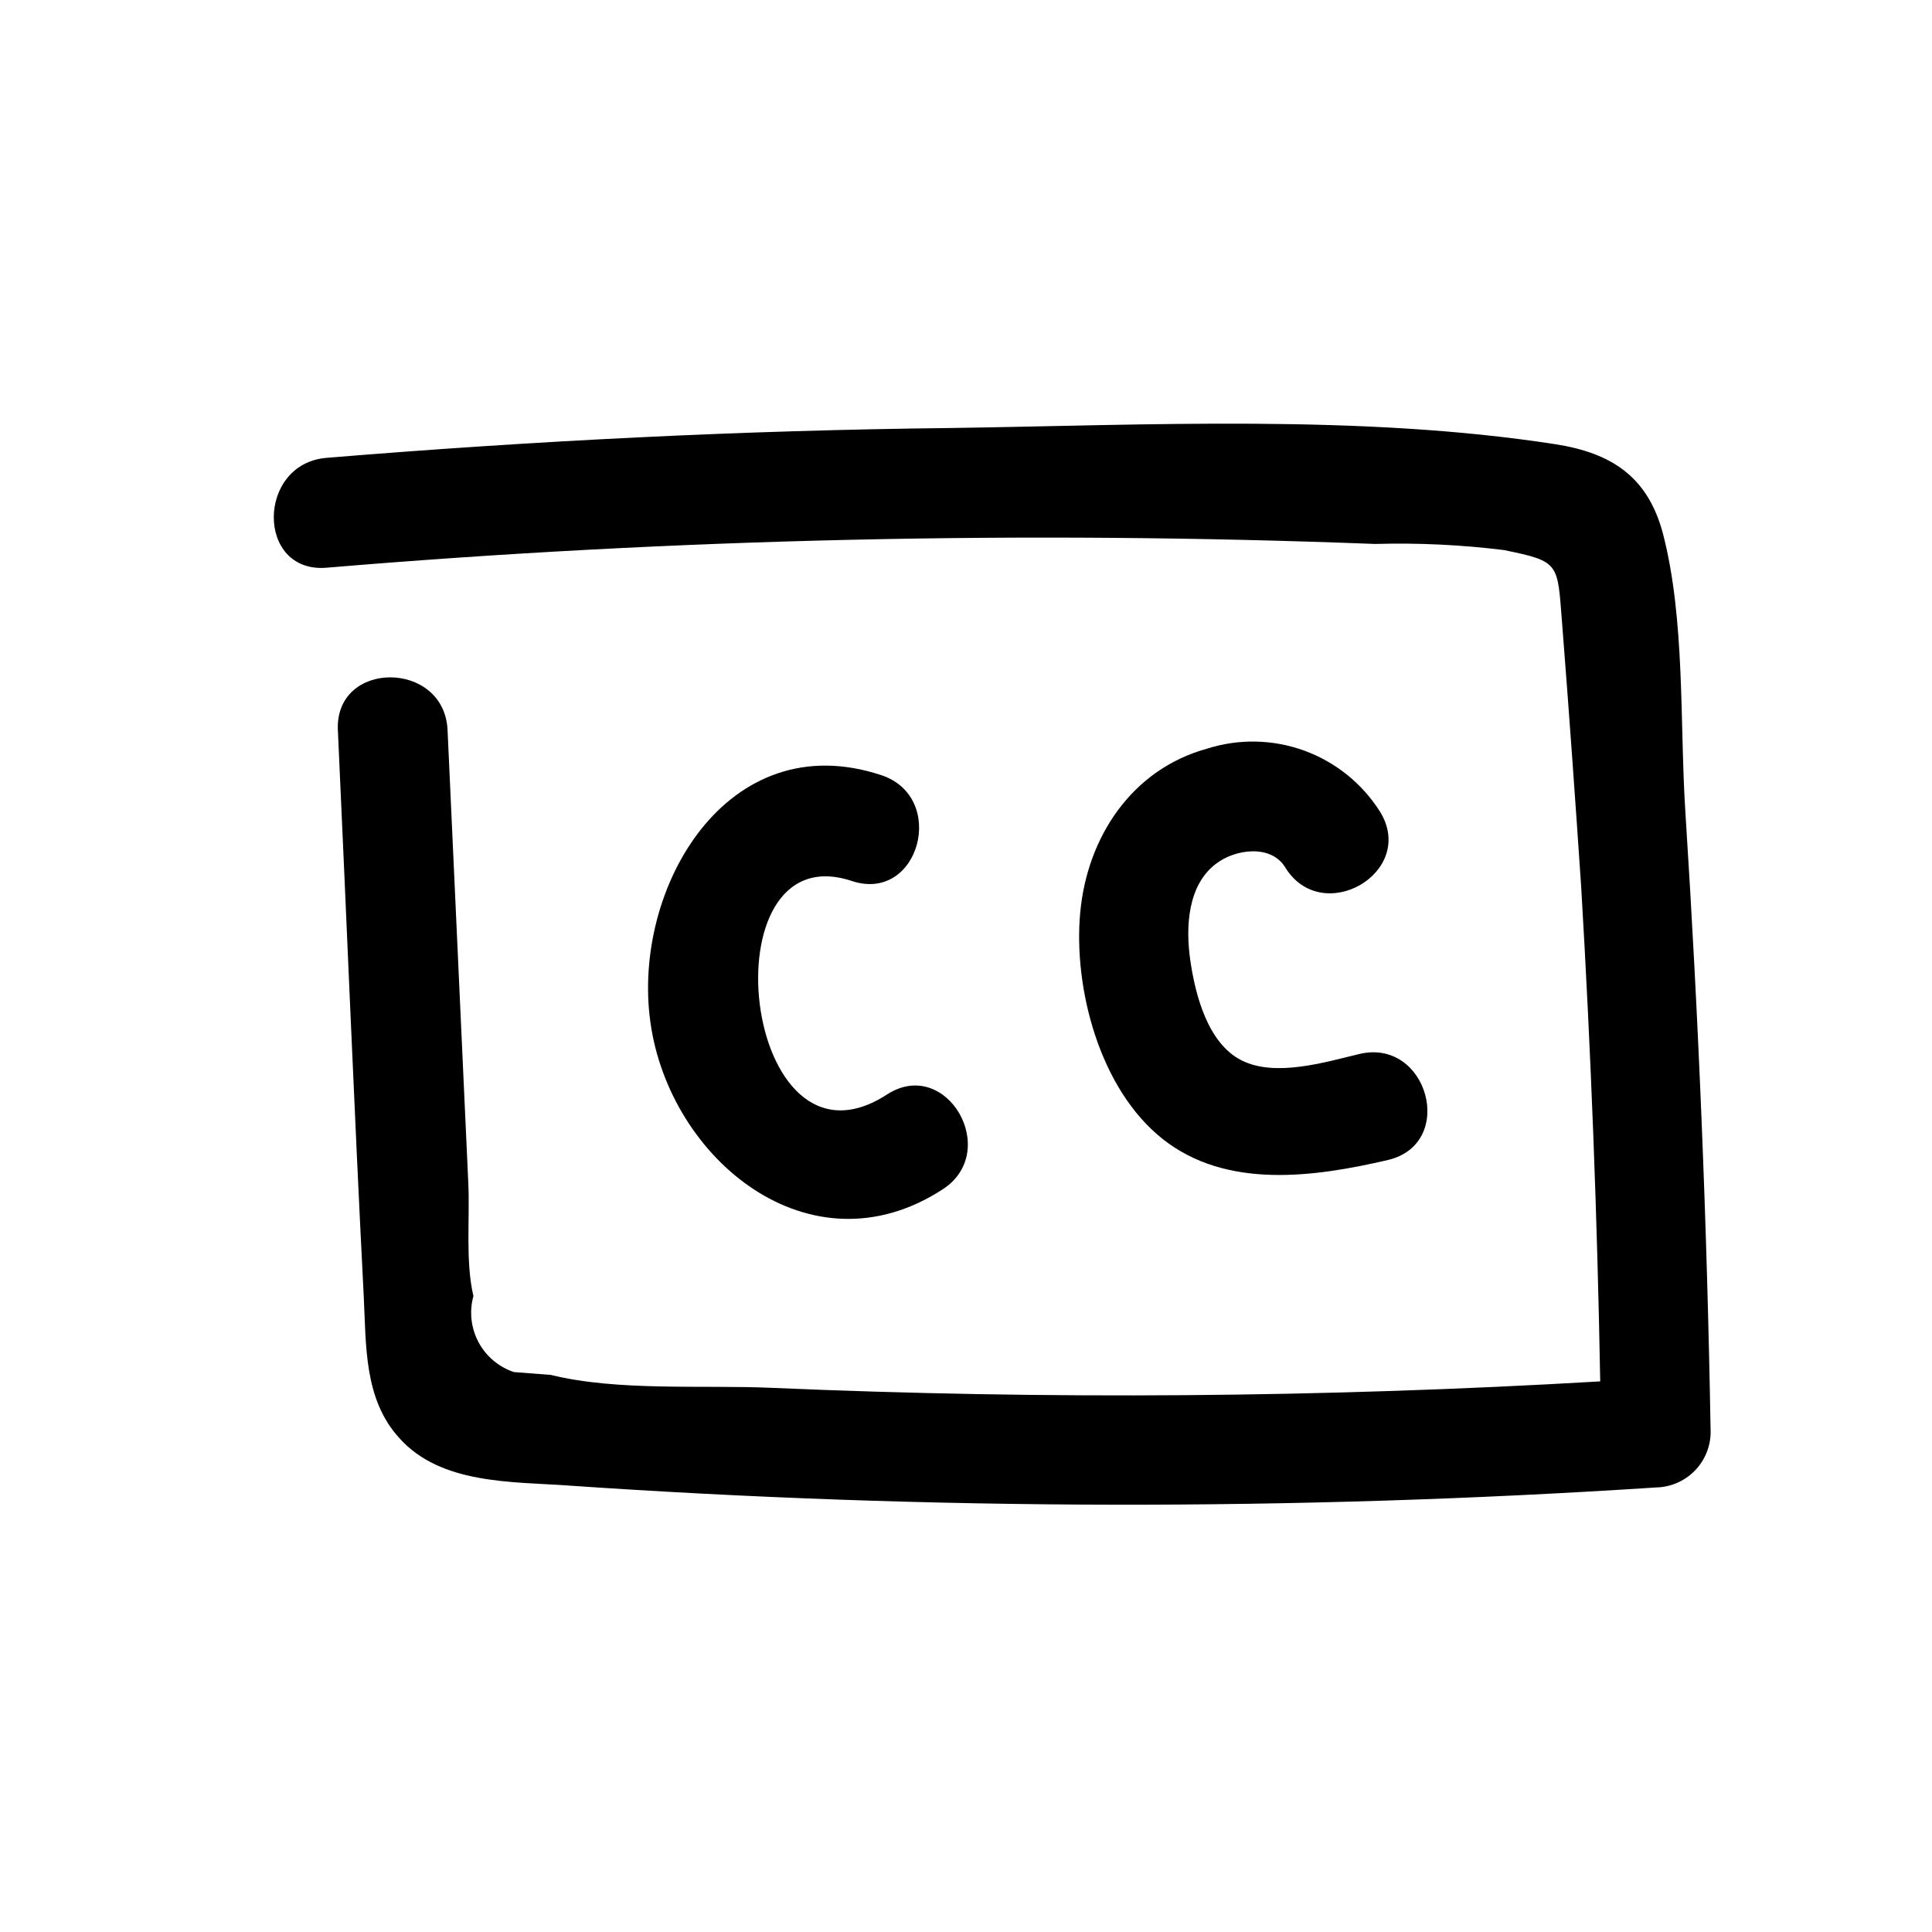
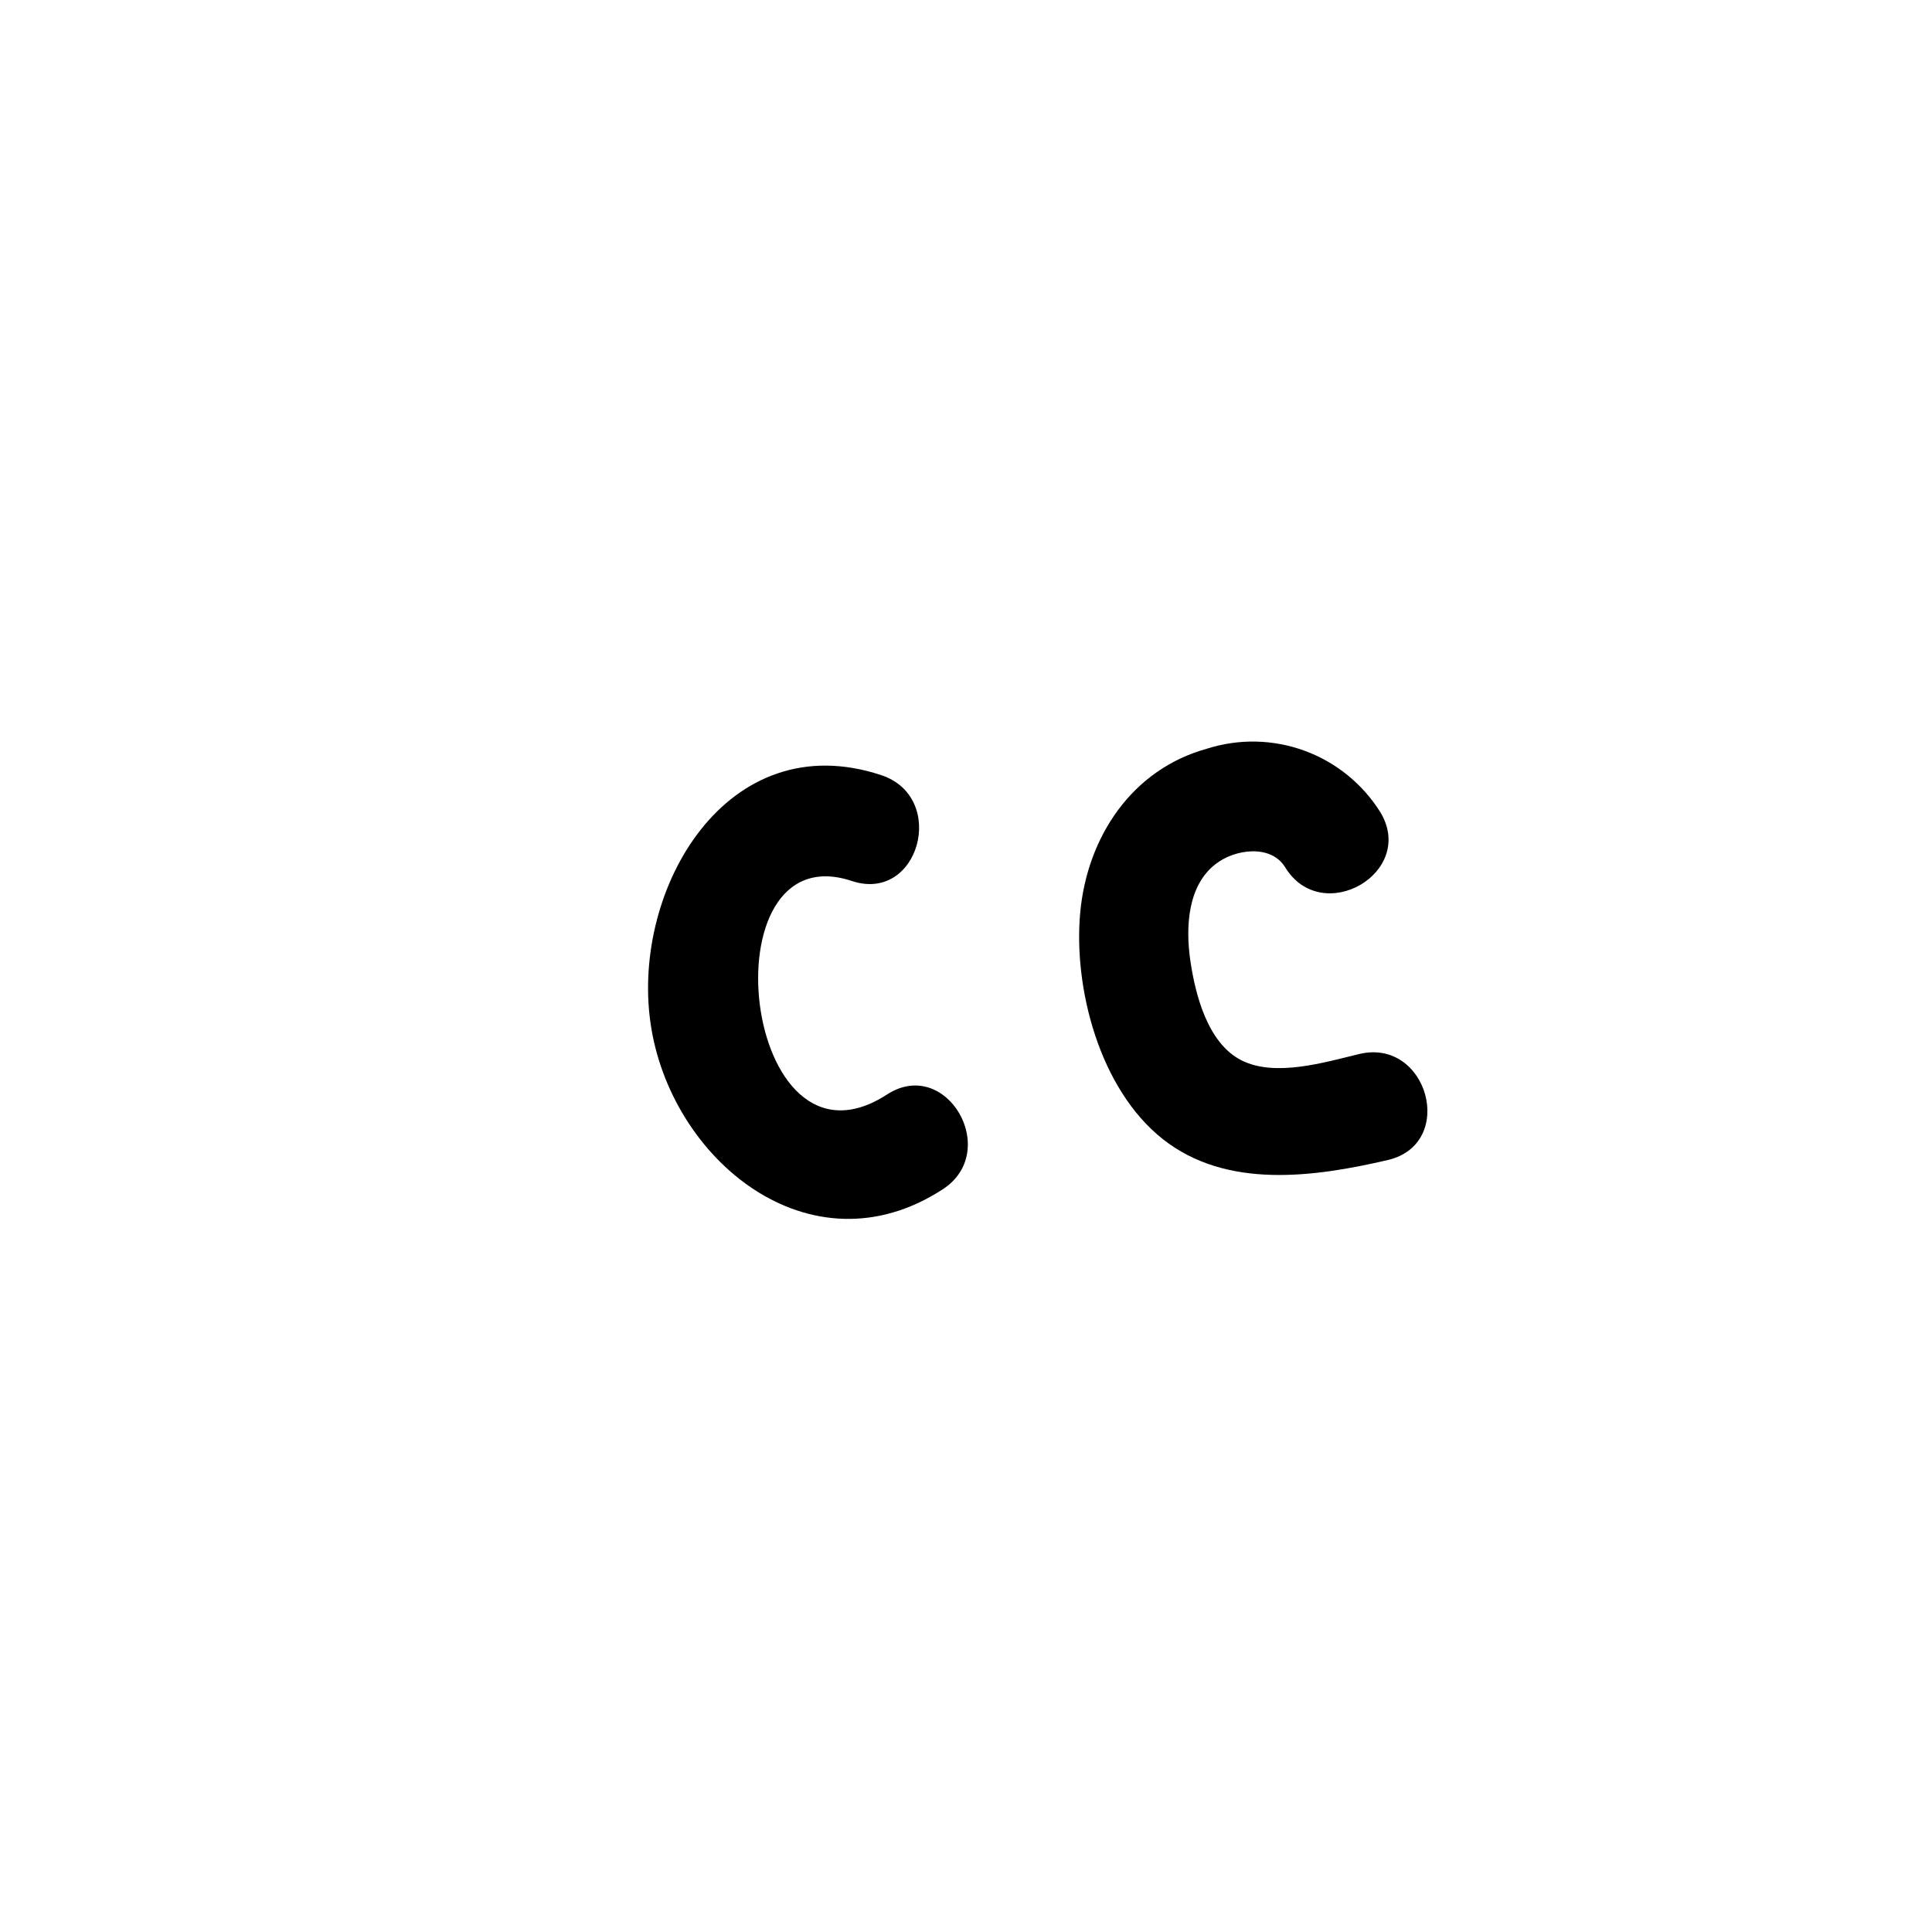
<svg xmlns="http://www.w3.org/2000/svg" fill="#000000" width="800px" height="800px" version="1.1" viewBox="144 144 512 512">
  <g>
-     <path d="m294.7 537.69c95.922 6.59 192.18 6.758 288.13 0.504 3.828-0.066 7.481-1.617 10.188-4.324 2.707-2.707 4.258-6.359 4.32-10.188-0.941-54.914-3.176-109.76-6.699-164.54-1.512-23.527 0-50.836-5.945-73.758-4.031-15.113-13.652-21.363-28.617-23.68-51.539-7.961-107.87-5.039-159.91-4.281-55.418 0.605-110.54 3.375-165.65 7.91-18.539 1.562-18.691 30.633 0 29.121v-0.004c92.422-7.766 185.23-9.867 277.9-6.297 11.395-0.32 22.797 0.215 34.109 1.613 15.113 3.074 14.156 3.477 15.469 19.648 1.812 23.176 3.477 46.402 5.039 69.676 2.586 43.664 4.266 87.328 5.039 130.99h-0.004c-73.109 4.297-146.39 4.871-219.56 1.711-18.34-0.805-40.707 0.957-58.543-3.426l-9.773-0.754c-4.031-1.344-7.391-4.184-9.387-7.934-1.996-3.75-2.477-8.125-1.344-12.219-2.168-9.168-0.906-20.605-1.359-29.977-1.812-40.004-3.644-79.988-5.492-119.96-0.805-18.641-29.926-18.742-29.07 0 2.316 49.977 4.281 99.957 6.852 149.93 0.656 12.949 0 27.355 9.422 37.633 10.984 12.344 29.926 11.539 44.891 12.598z" />
    <path d="m369.77 377.48c17.836 5.894 25.441-22.219 7.758-28.062-40.758-13.504-66.148 29.926-61.164 65.496 5.039 36.223 42.27 67.109 77.434 44.285 15.617-10.078 1.059-35.266-14.66-25.191-38.488 25.09-48.461-69.574-9.367-56.527z" />
    <path d="m466.2 372.95c5.039-3.93 14.609-5.289 18.391 0.906 9.773 15.922 34.914 1.359 25.191-14.66h-0.004c-4.711-7.5-11.781-13.219-20.102-16.258-8.316-3.035-17.41-3.219-25.844-0.52-19.902 5.492-31.691 23.426-33.555 43.328-1.863 19.902 5.039 46.855 21.914 60.156 16.879 13.301 40.004 10.078 59.703 5.492 18.188-4.383 10.48-32.445-7.707-28.062-9.07 2.168-22.219 6.195-31.188 1.664-8.969-4.535-12.242-17.434-13.551-26.449-1.312-9.023-0.656-19.957 6.75-25.598z" />
  </g>
</svg>